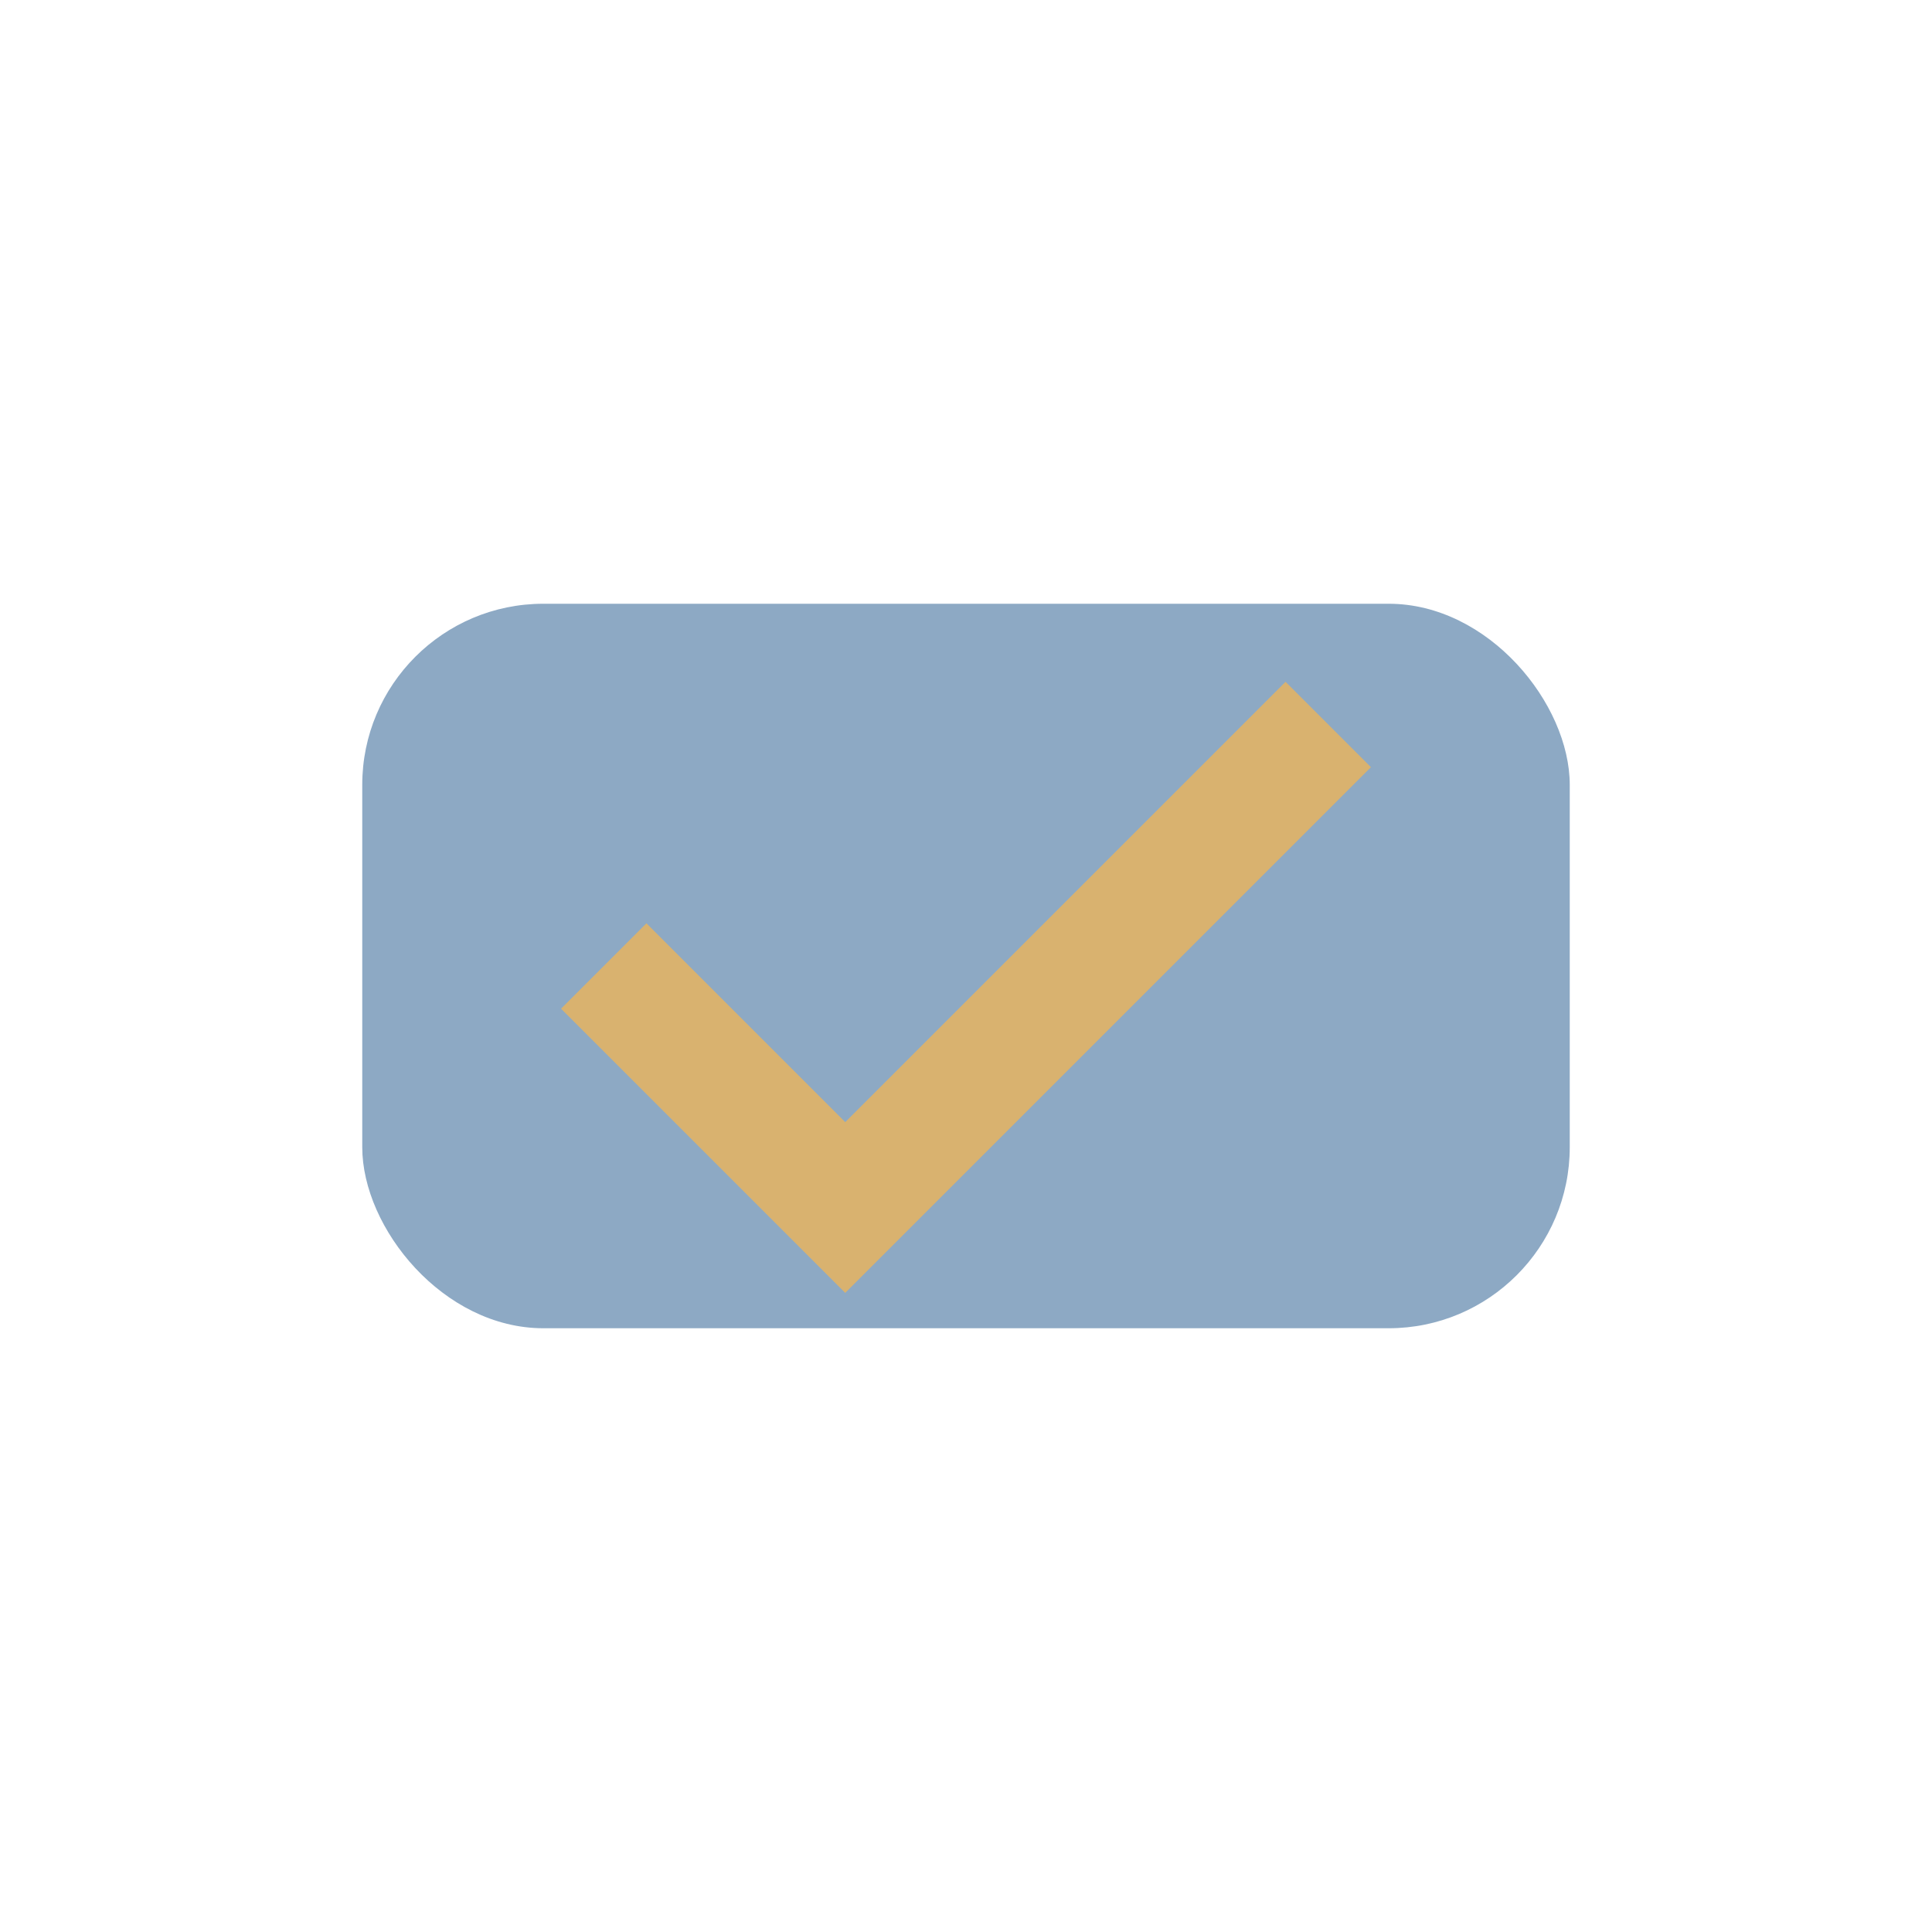
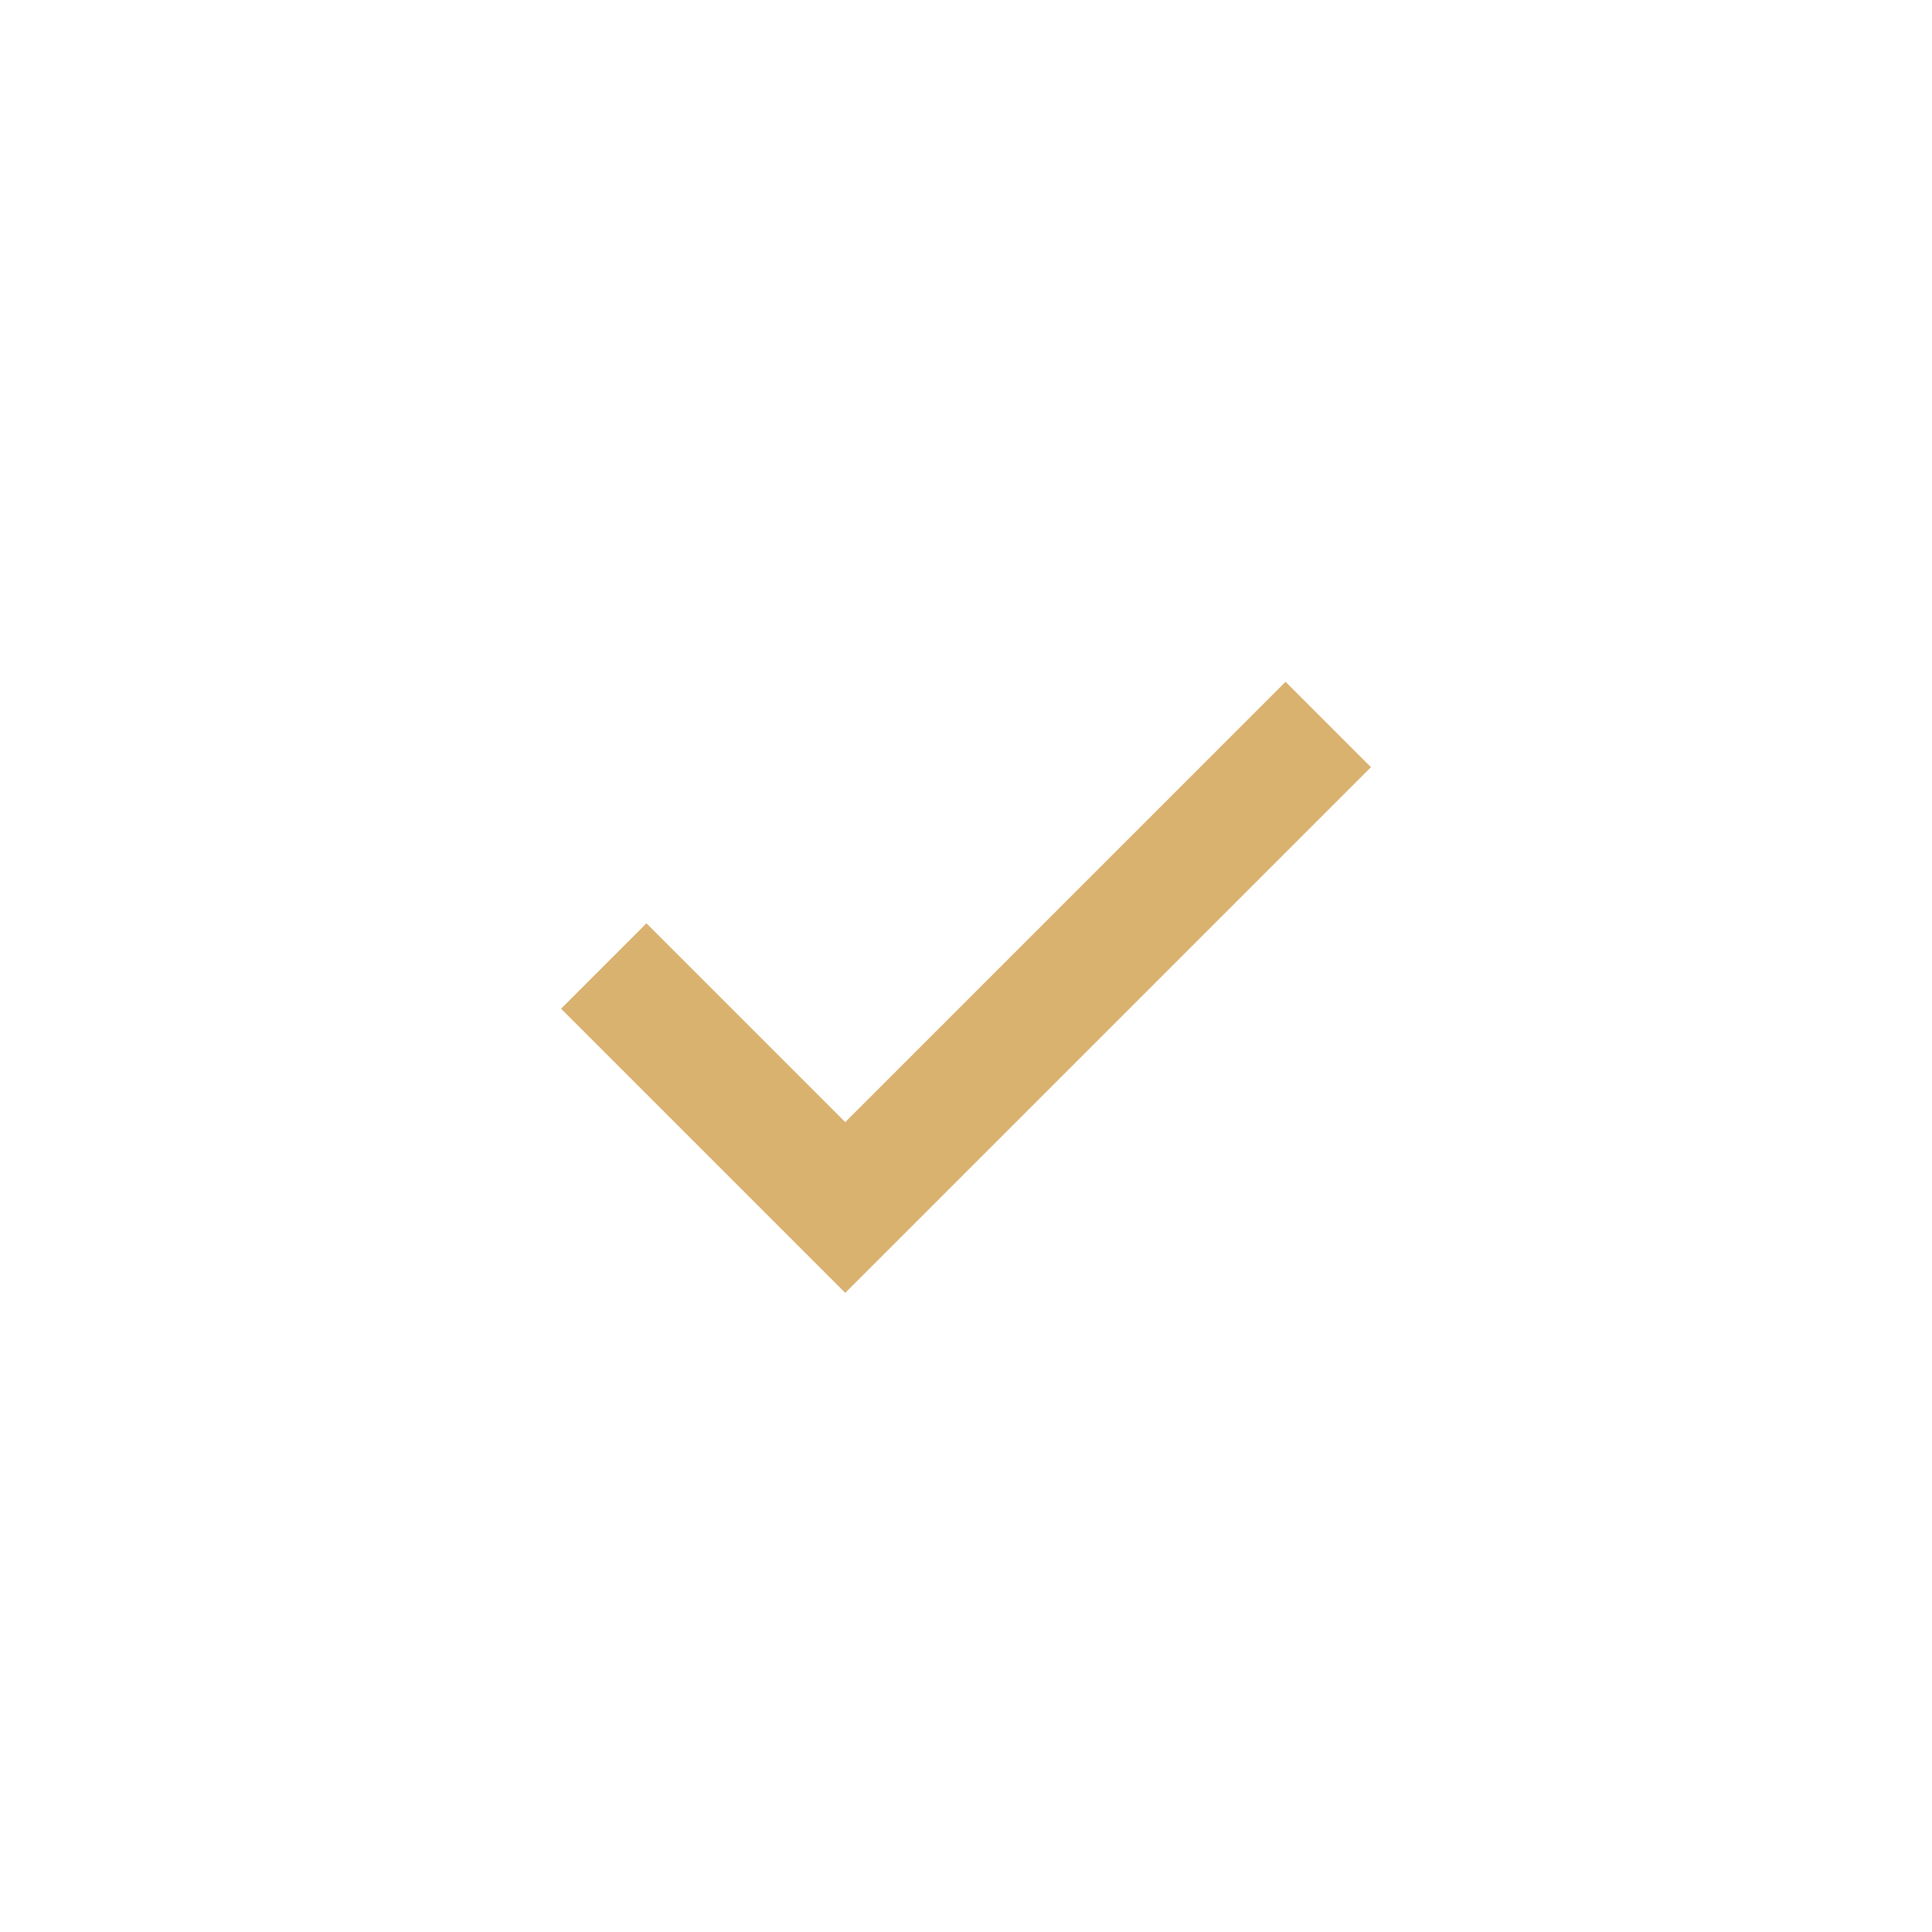
<svg xmlns="http://www.w3.org/2000/svg" width="32" height="32" viewBox="0 0 32 32">
-   <rect x="6" y="10" width="20" height="12" rx="3" fill="#8DA9C4" />
  <path d="M10 16l4 4 8-8" stroke="#D9B26F" stroke-width="2" fill="none" />
</svg>